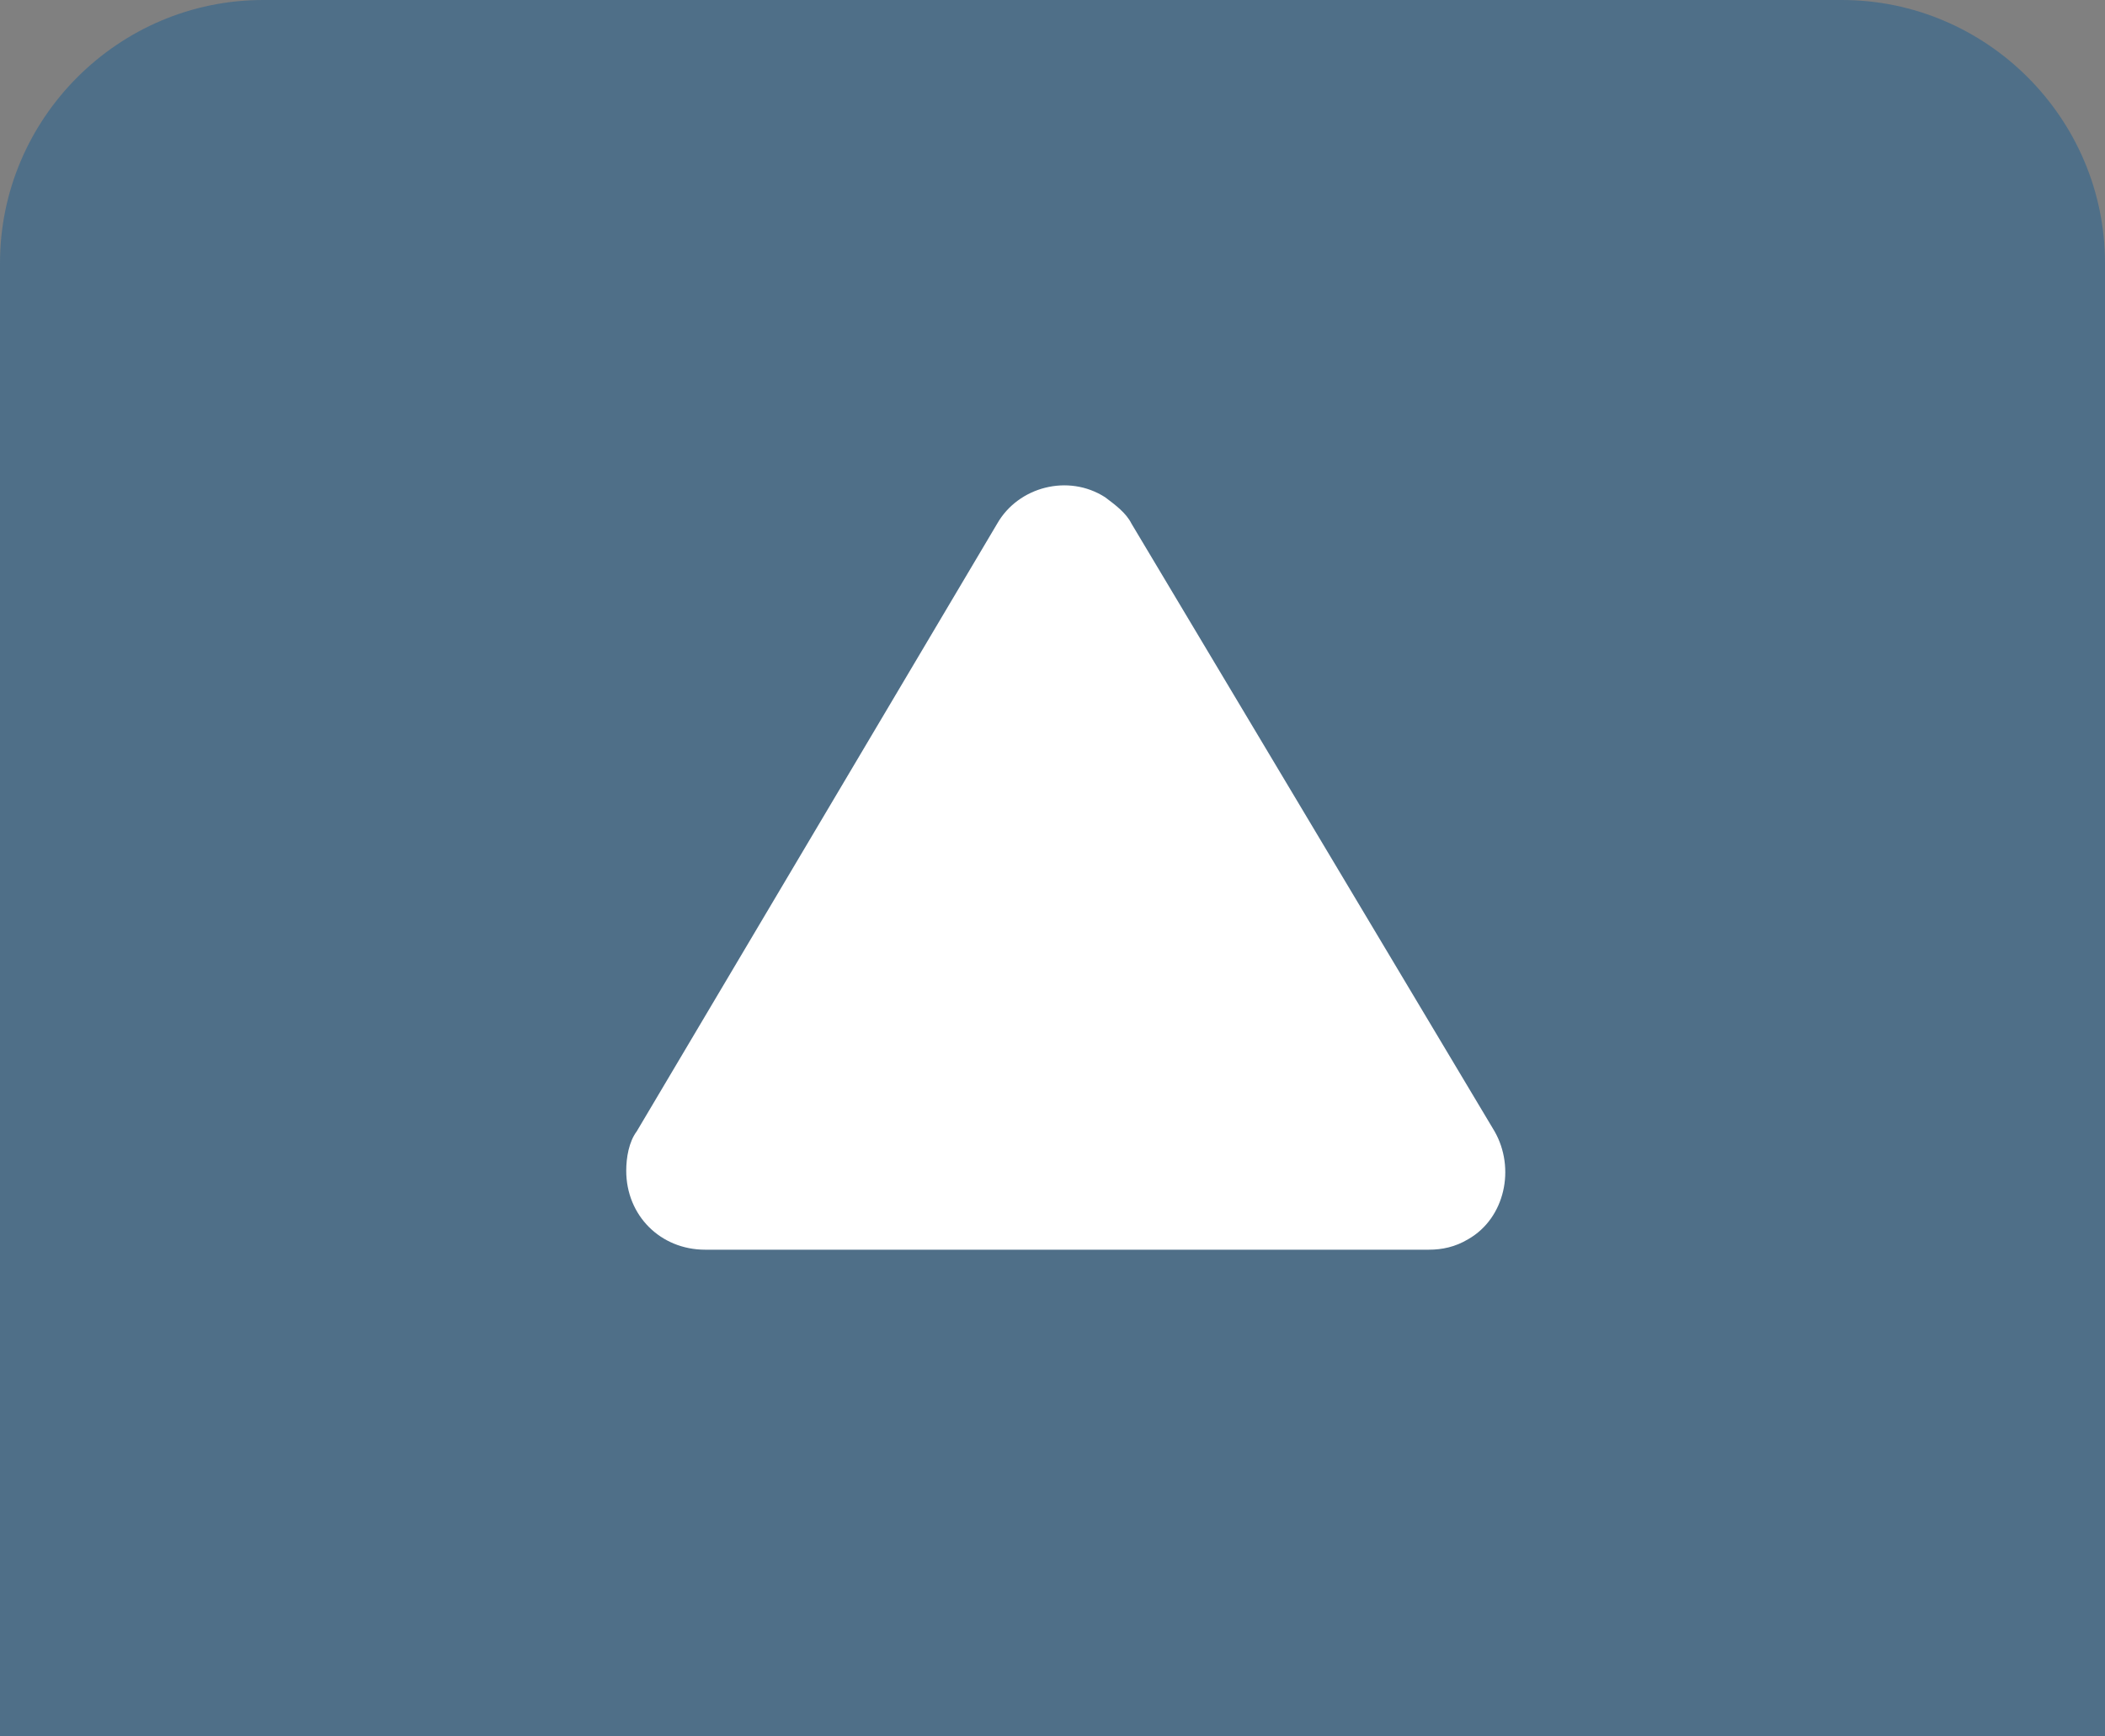
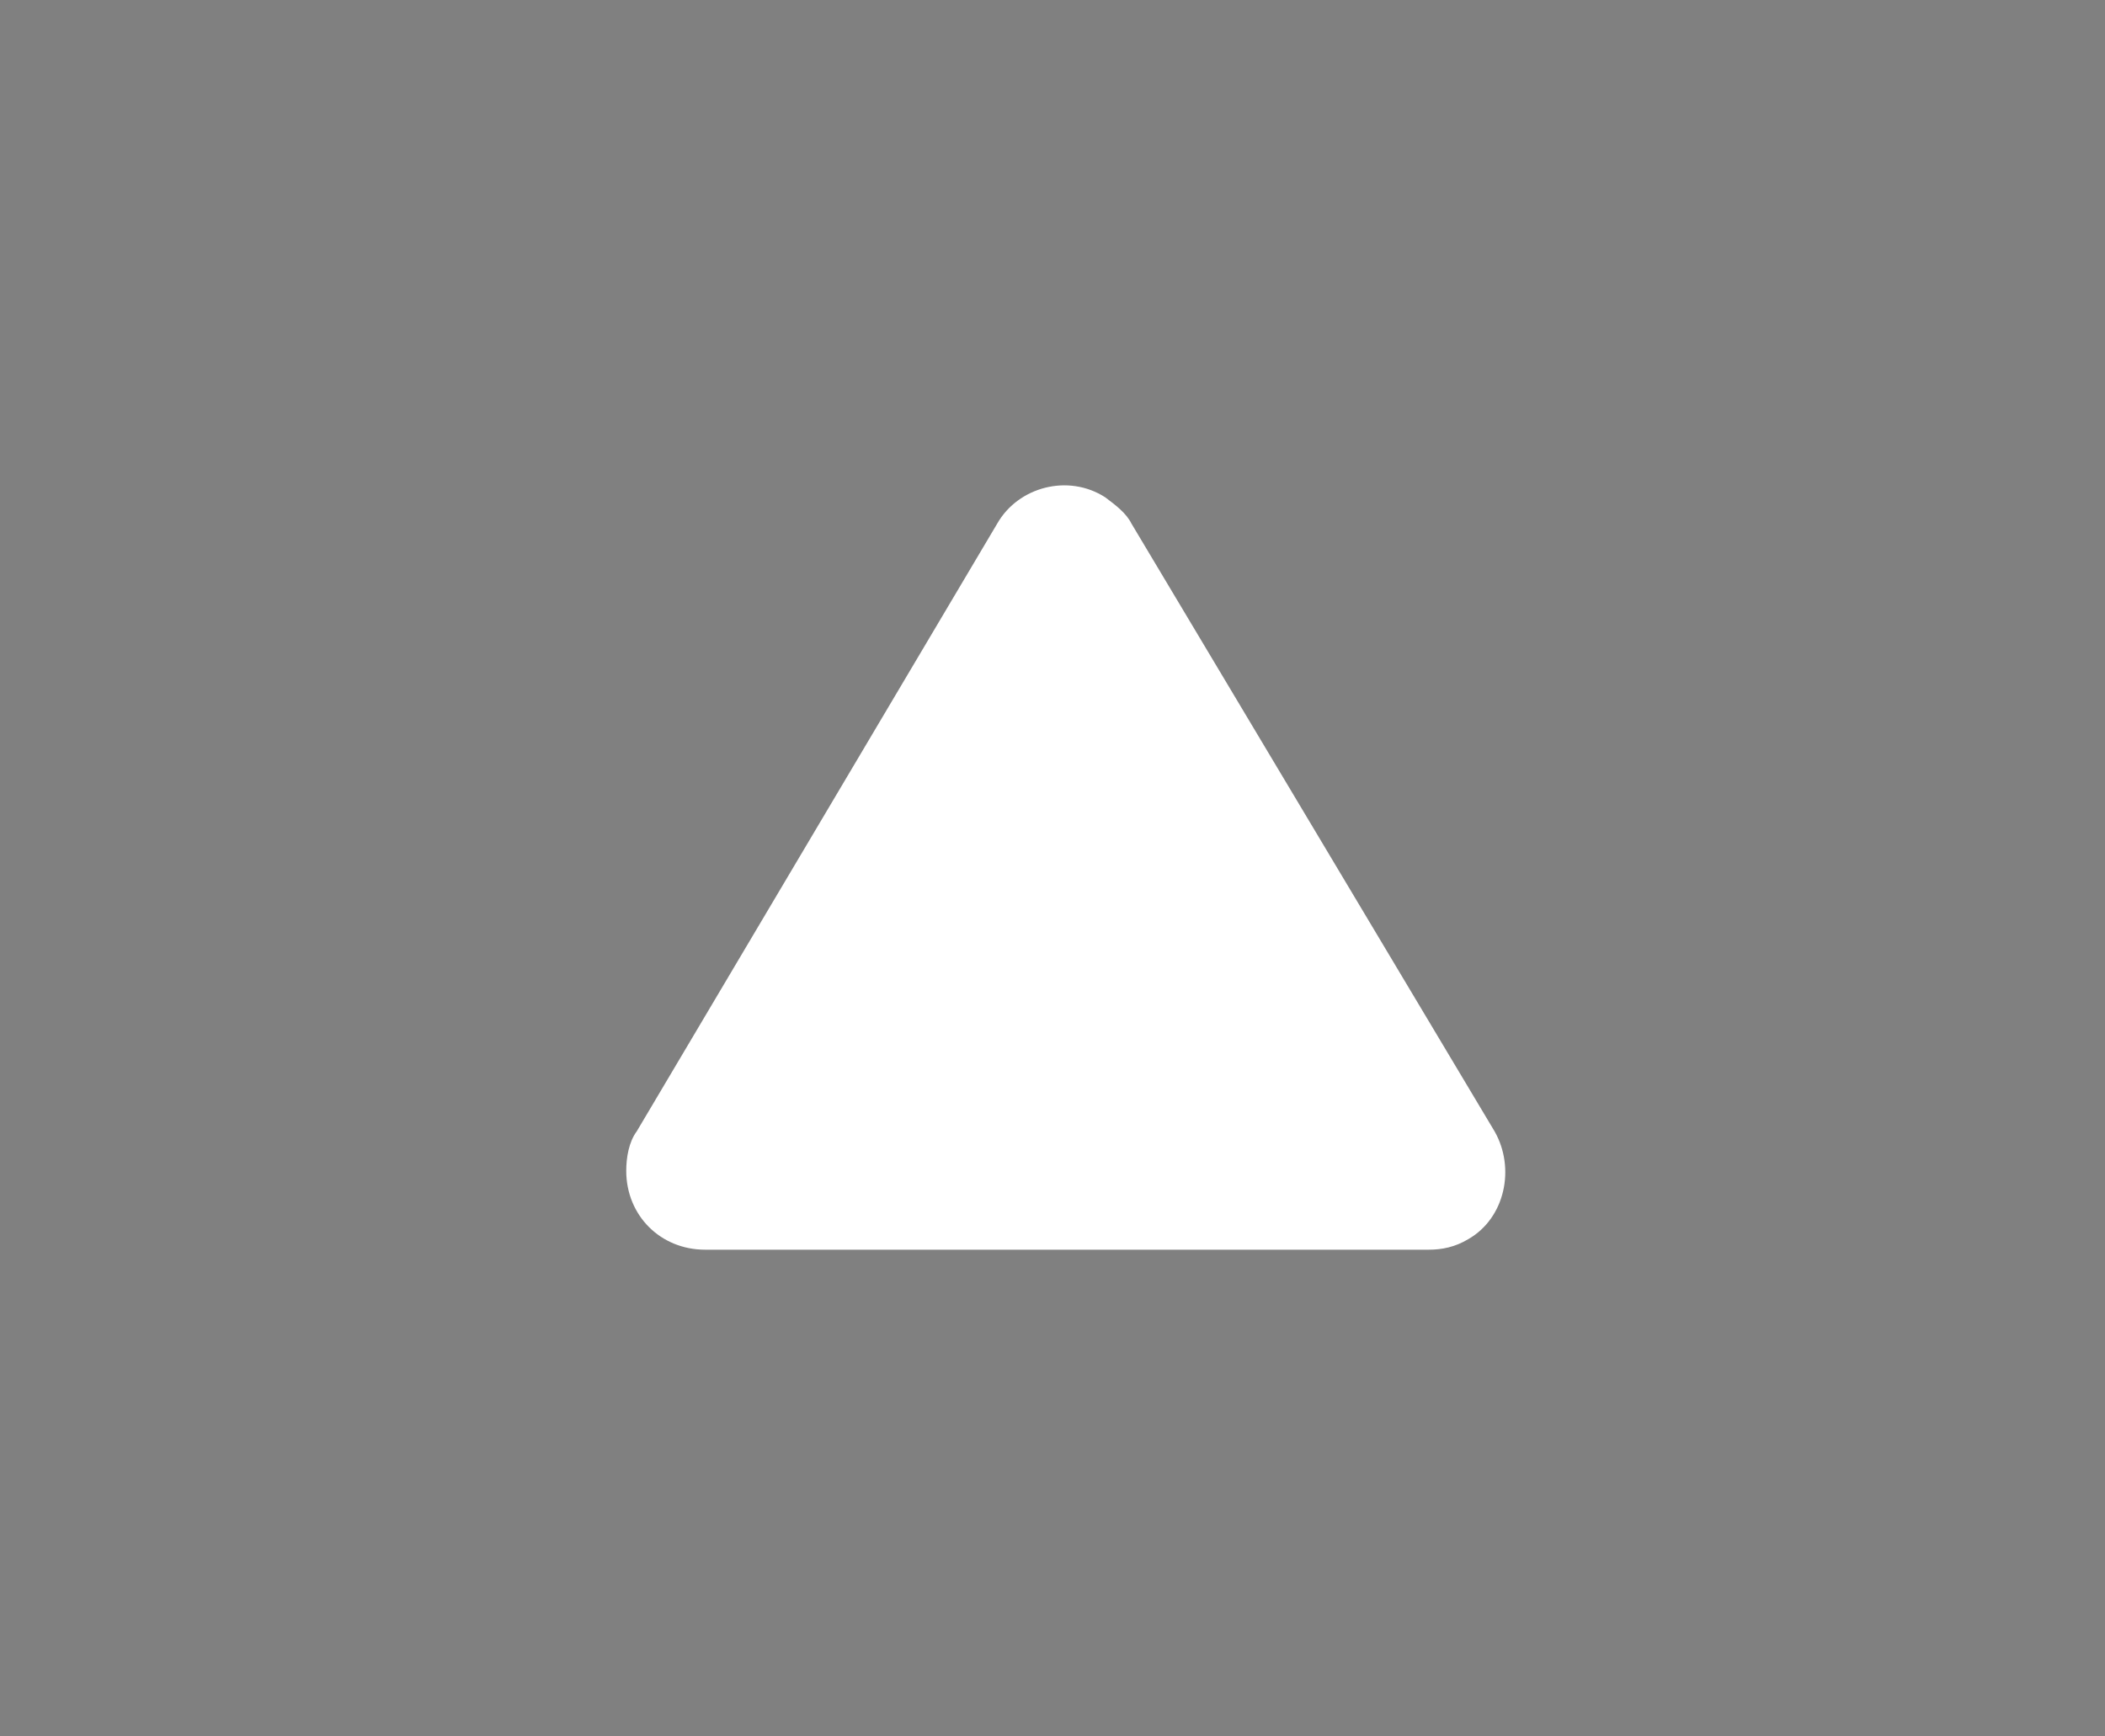
<svg xmlns="http://www.w3.org/2000/svg" version="1.1" id="float_back_top_btn" x="0px" y="0px" viewBox="0 0 80 66" style="enable-background:new 0 0 80 66;" xml:space="preserve">
  <rect x="0" y="0" width="80" height="66" fill="#808080" stroke="none" />
  <style type="text/css">
	.st0{opacity:0.379;fill:#005696;enable-background:new    ;}
	.st1{fill:#FFFFFF;}
</style>
-   <path id="Path_81" class="st0" d="M10,0h60c5.5,0,10,4.5,10,10v56H0V10C0,4.5,4.5,0,10,0z" />
  <path id="Polygon_7" class="st1" d="M37.9,19.9c0.8-1.4,2.7-1.9,4.1-1c0.4,0.3,0.8,0.6,1,1L56.8,43c0.8,1.4,0.4,3.3-1,4.1  c-0.5,0.3-1,0.4-1.5,0.4H26.8c-1.7,0-3-1.3-3-3c0-0.5,0.1-1.1,0.4-1.5L37.9,19.9z" />
</svg>